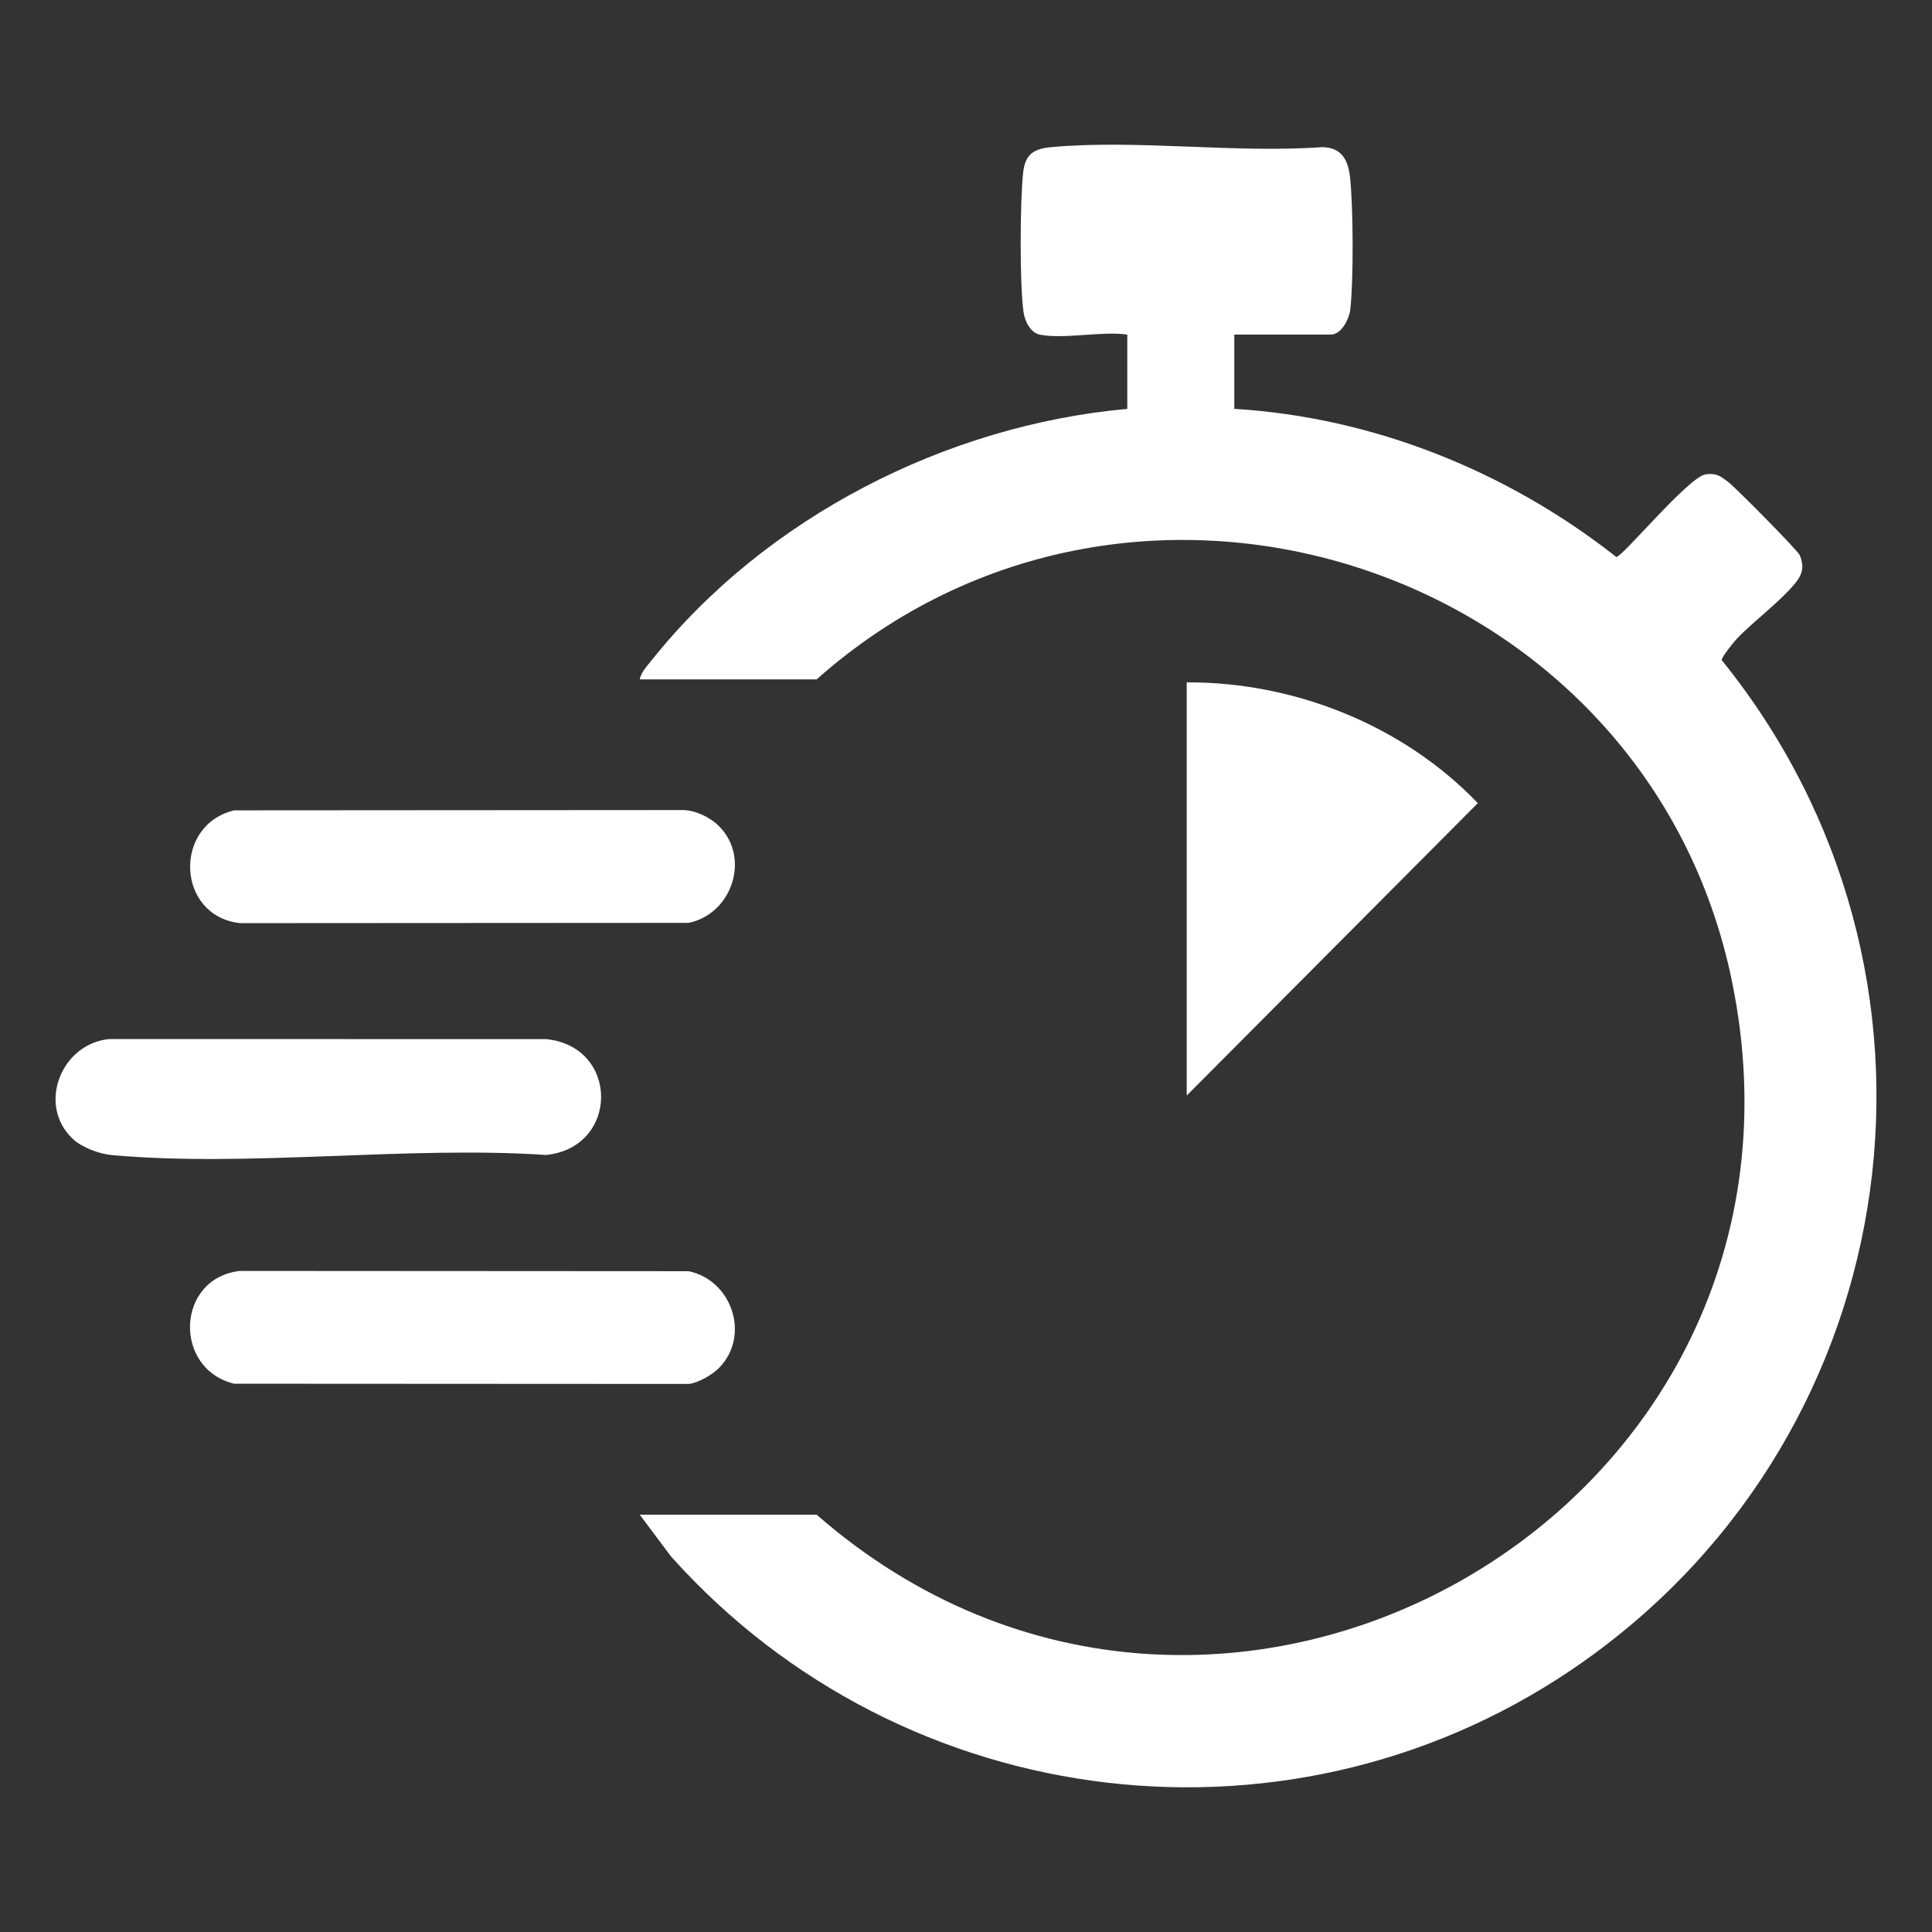
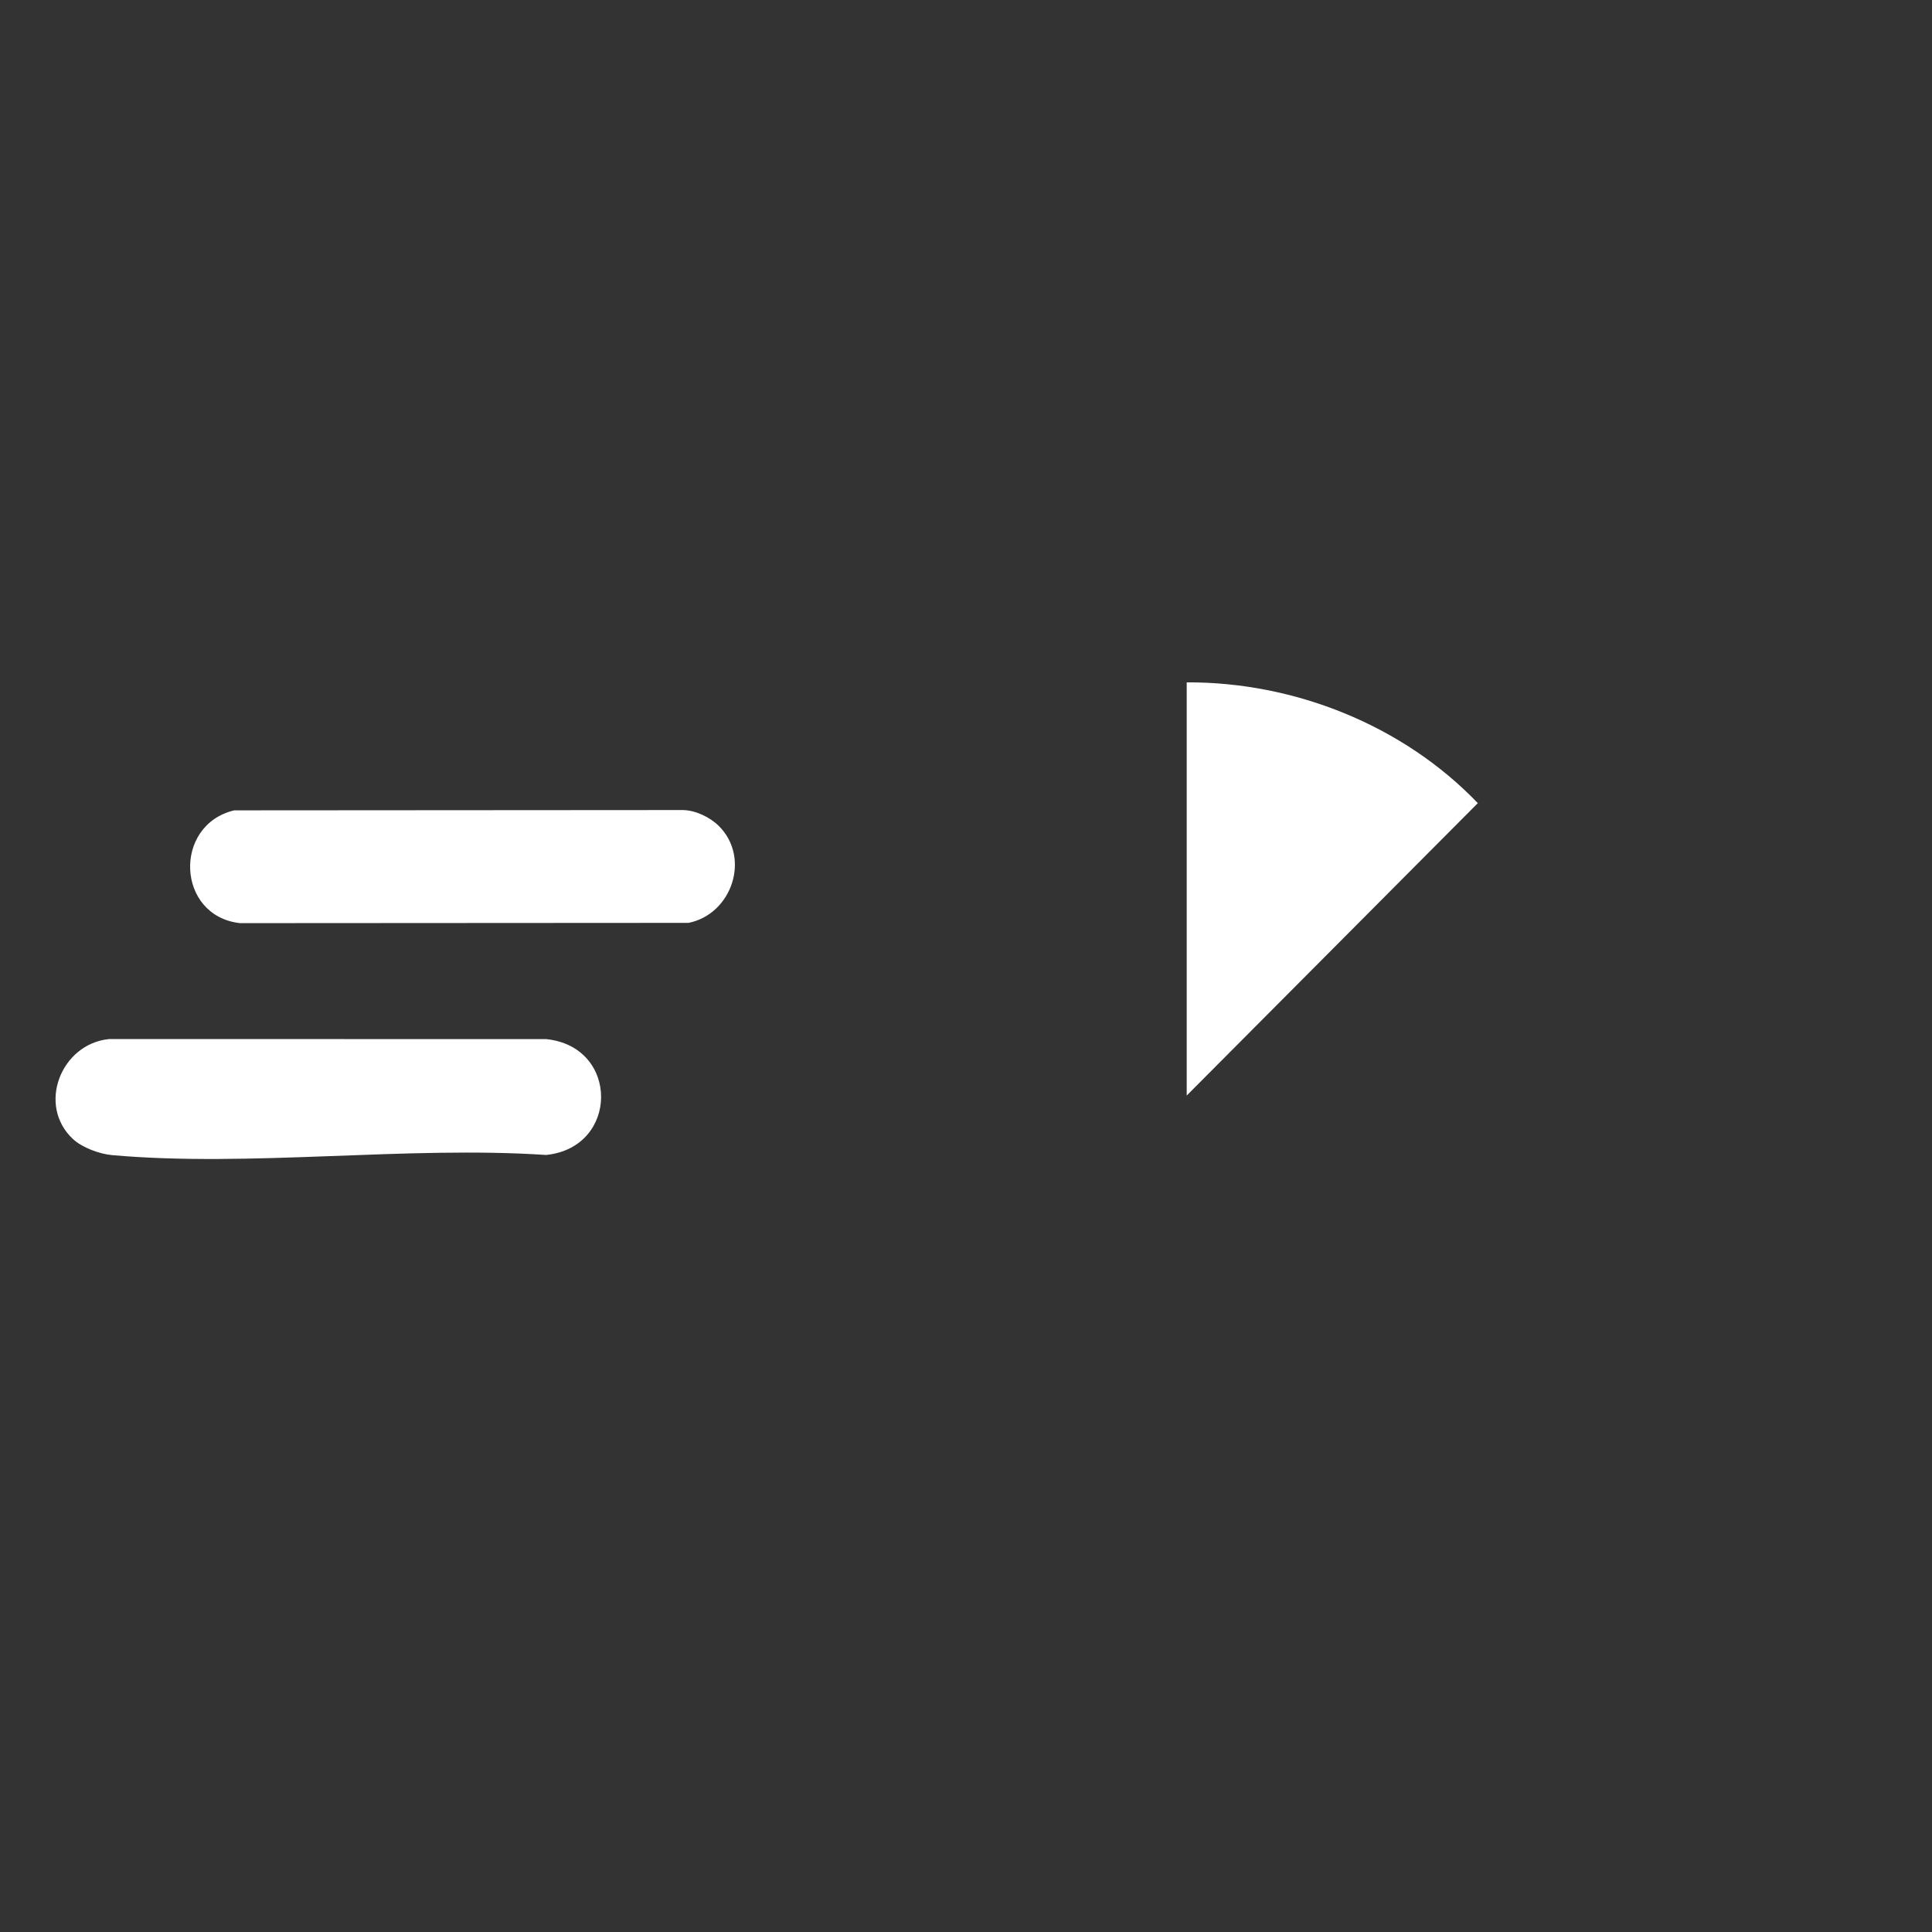
<svg xmlns="http://www.w3.org/2000/svg" id="Layer_1" version="1.1" viewBox="0 0 252 252">
  <rect x="0" y="0" width="252" height="252" fill="#333333" stroke="none" />
  <defs>
    <style>
      .st0 {
        fill: #fff;
      }
    </style>
  </defs>
-   <path class="st0" d="M224.567,86.094c.002-.401,1.536-2.307,1.936-2.732,2.218-2.36,5.801-4.941,7.78-7.451.884-1.122,1.032-2.137.473-3.484-.262-.632-8.415-8.881-9.39-9.605-1.013-.753-1.496-1.133-2.882-.953-2.208.288-10.842,10.774-11.662,10.78-14.188-11.17-31.708-18.234-49.828-19.318v-9.693h12.601c1.369,0,2.391-2.03,2.531-3.287.435-3.907.382-13.111-.016-17.063-.235-2.328-1.043-4.07-3.659-4.095-11.378.815-24.108-1.019-35.322-.002-2.294.208-3.41.929-3.674,3.308-.413,3.713-.463,14.585.046,18.197.161,1.146.872,2.685,2.097,2.944,3.034.641,8.157-.475,11.438,0v9.693c-23.678,2.134-47.186,14.178-62.028,32.773-.553.693-1.43,1.638-1.561,2.51h23.07c41.417-36.794,108.38-14.831,119.426,39.545,13.986,68.847-66.988,115.173-119.426,69.408h-23.07l4.066,5.434c30.421,34.02,81.708,40.153,119.126,13.651,42.613-30.181,50.809-89.878,17.929-130.558Z" />
  <path class="st0" d="M154.789,89.002v53.895l37.97-38.139c-9.733-10.153-23.893-15.815-37.97-15.756Z" />
  <path class="st0" d="M71.228,150.648c9.537-.965,9.602-14.148,0-15.113l-56.994-.006c-6.291.621-9.441,8.648-4.711,13.049,1.191,1.108,3.458,1.944,5.085,2.089,17.999,1.606,38.372-1.23,56.62-.02Z" />
-   <path class="st0" d="M93.777,178.431c4.157-4.204,1.693-11.461-3.967-12.623l-58.515-.035c-8.36.941-8.739,12.78-.751,14.711l59.308.032c1.266-.153,3.042-1.194,3.924-2.086Z" />
  <path class="st0" d="M31.295,120.41l58.515-.035c5.646-1.134,8.134-8.459,3.967-12.623-1.15-1.149-3.033-2.064-4.692-2.093l-58.54.039c-8.013,1.914-7.539,13.779.751,14.711Z" />
</svg>